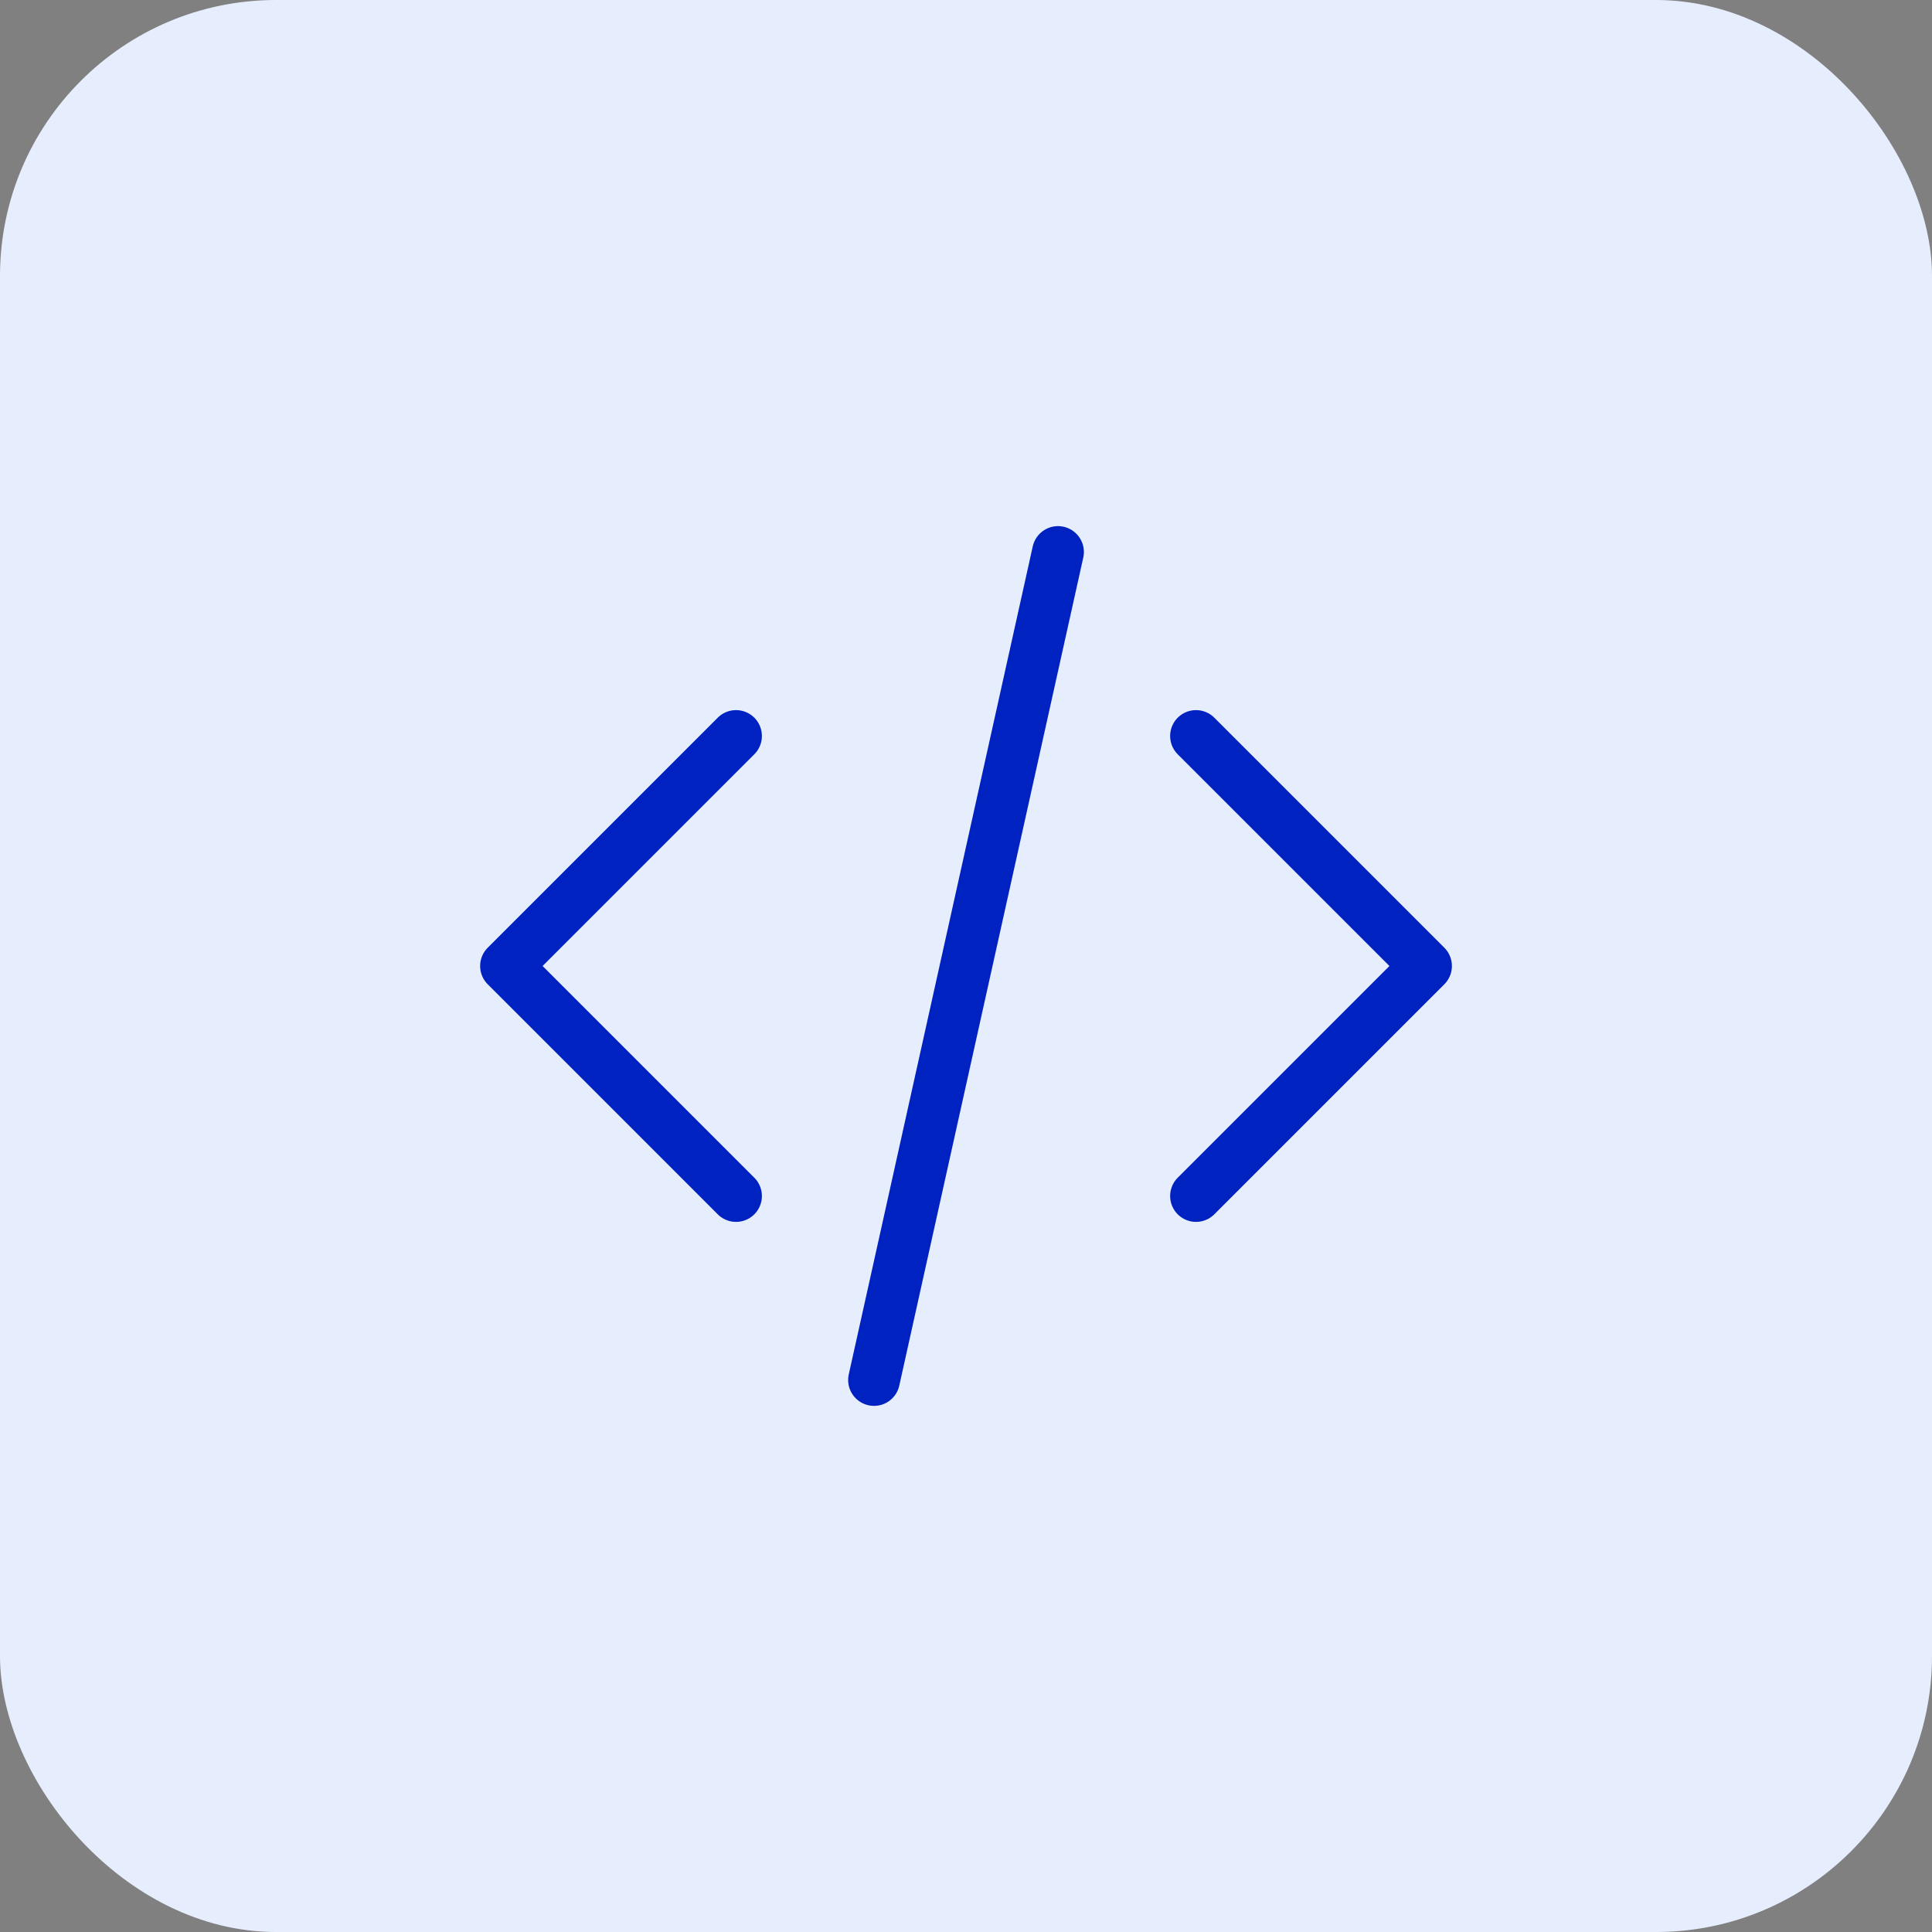
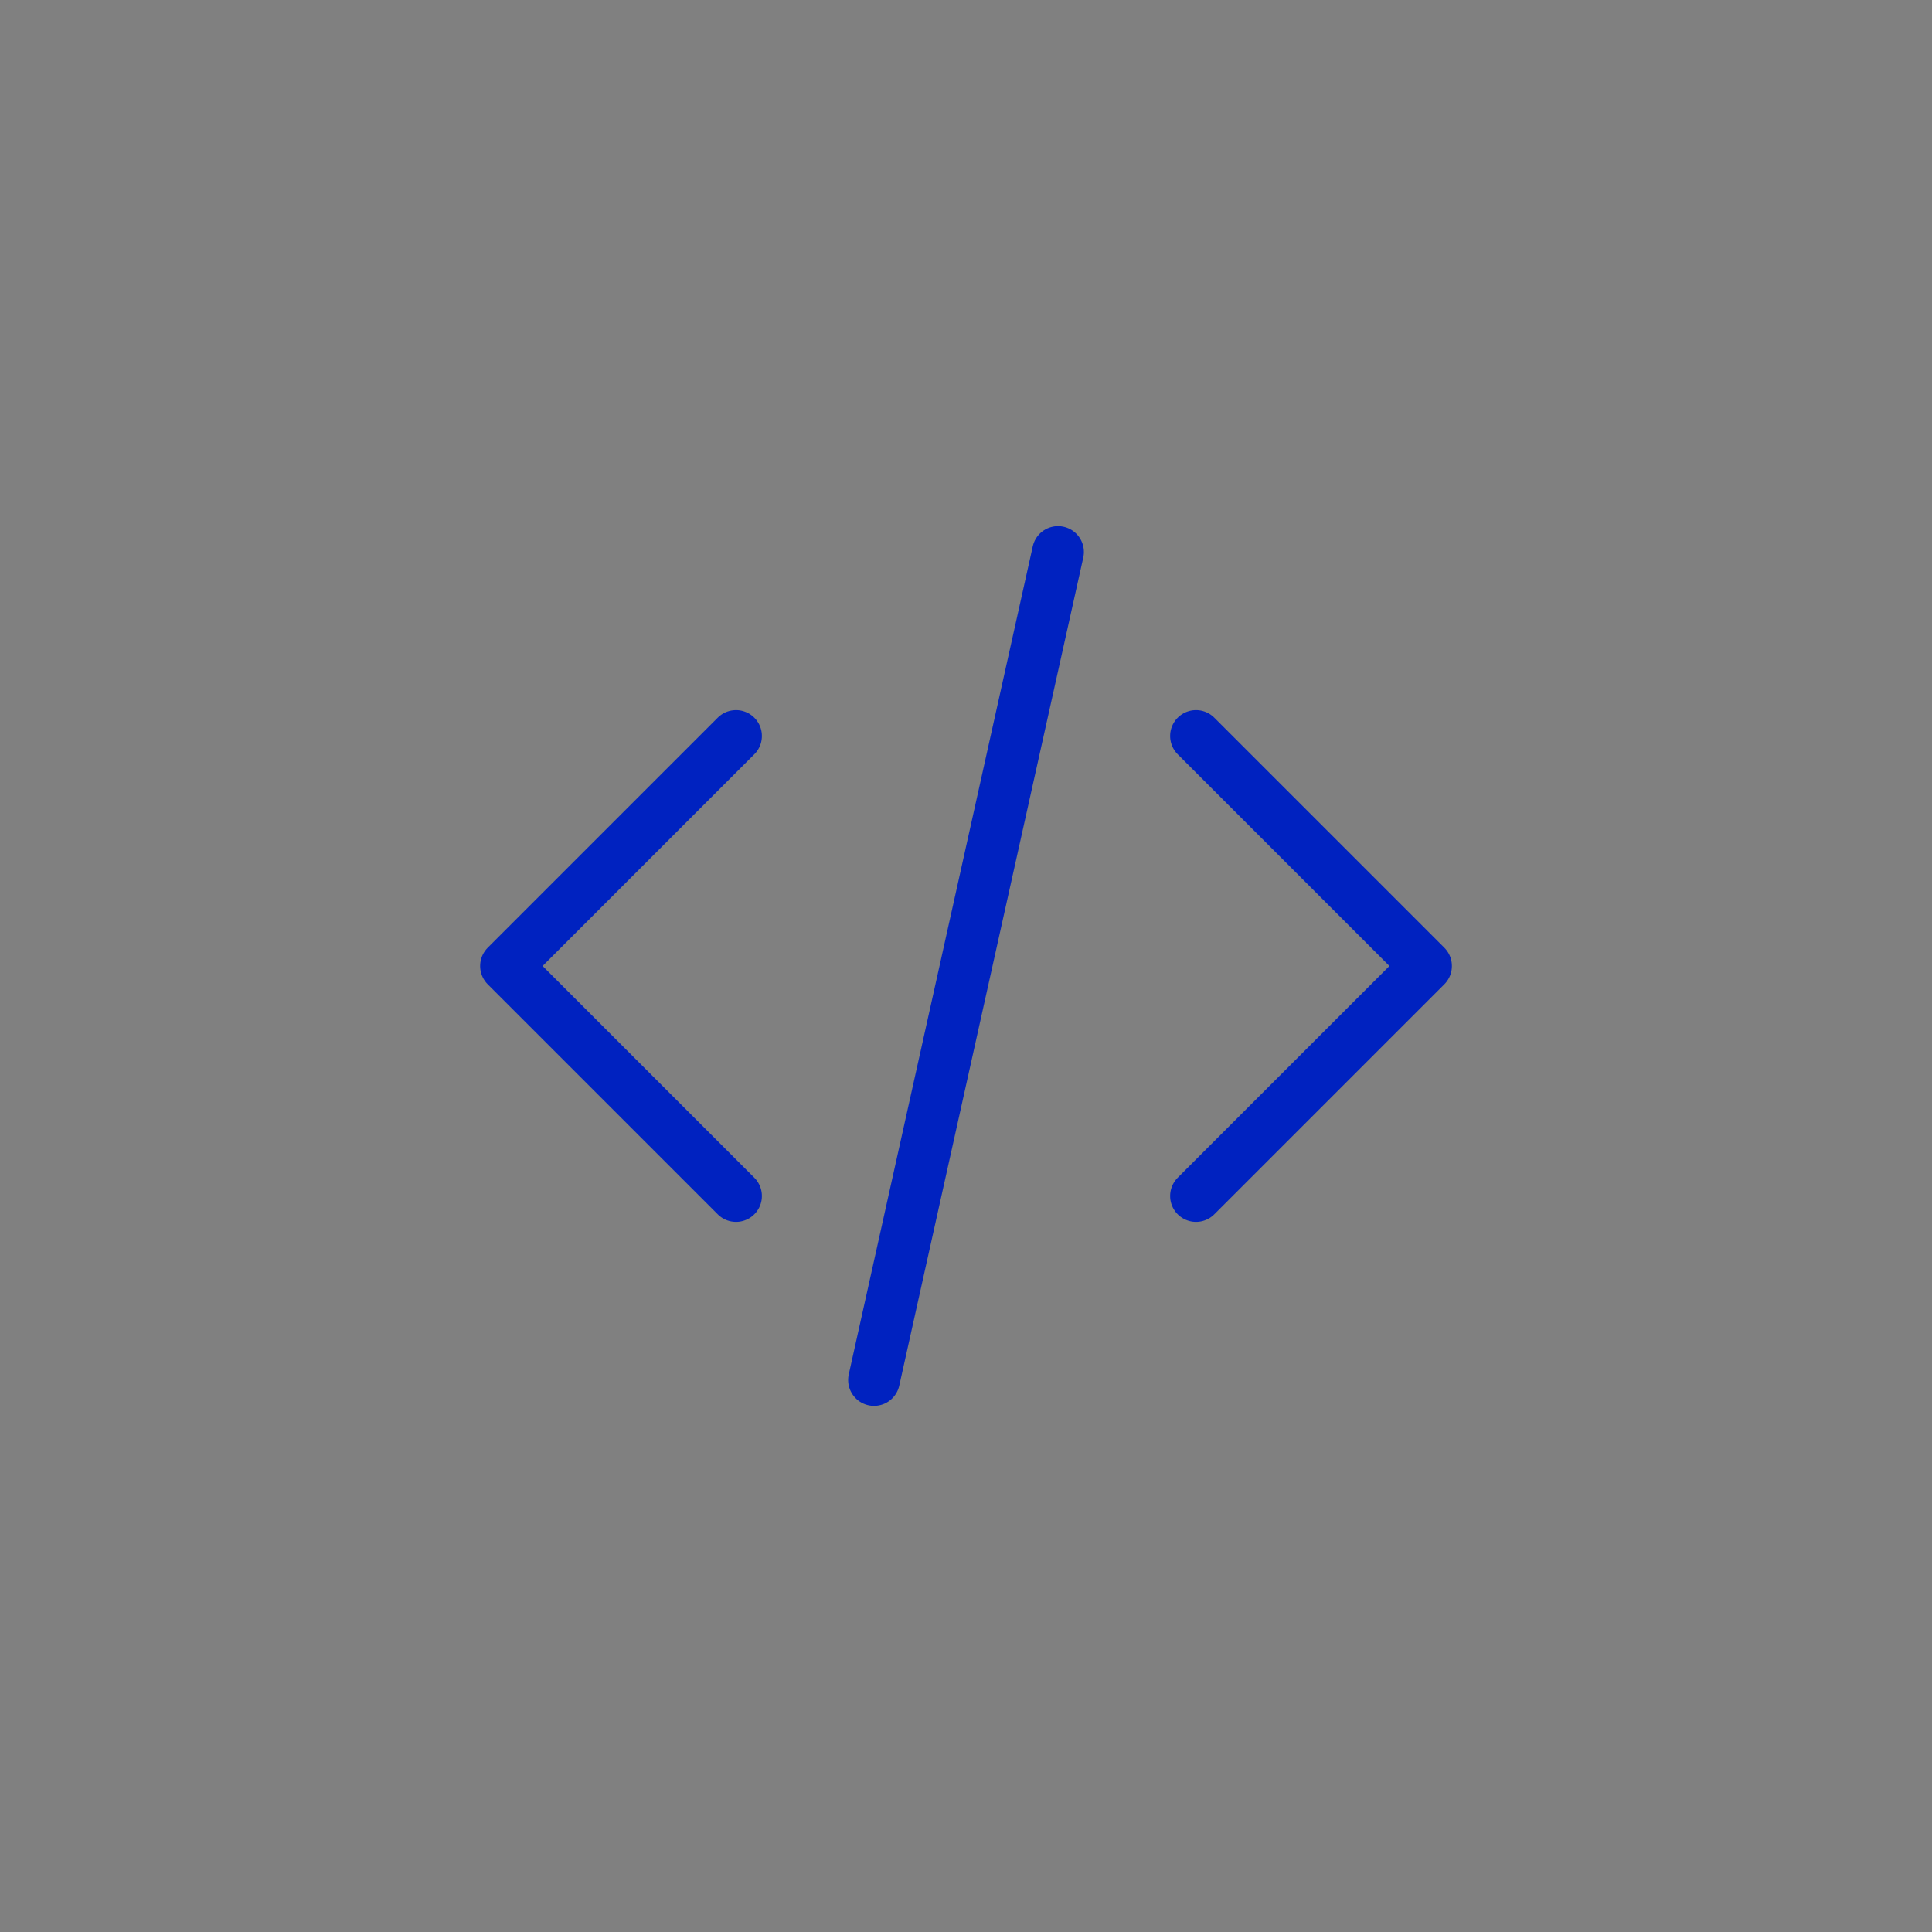
<svg xmlns="http://www.w3.org/2000/svg" width="56" height="56" viewBox="0 0 56 56" fill="none">
  <rect x="0" y="0" width="56" height="56" fill="#808080" stroke="none" />
-   <rect width="56" height="56" rx="8" fill="#E6EEFE" />
  <path d="M34.667 34.667L41.334 28L34.667 21.333M21.334 21.333L14.667 28L21.334 34.667M30.667 16L25.334 40" stroke="#0022C0" stroke-width="1.5" stroke-linecap="round" stroke-linejoin="round" />
</svg>